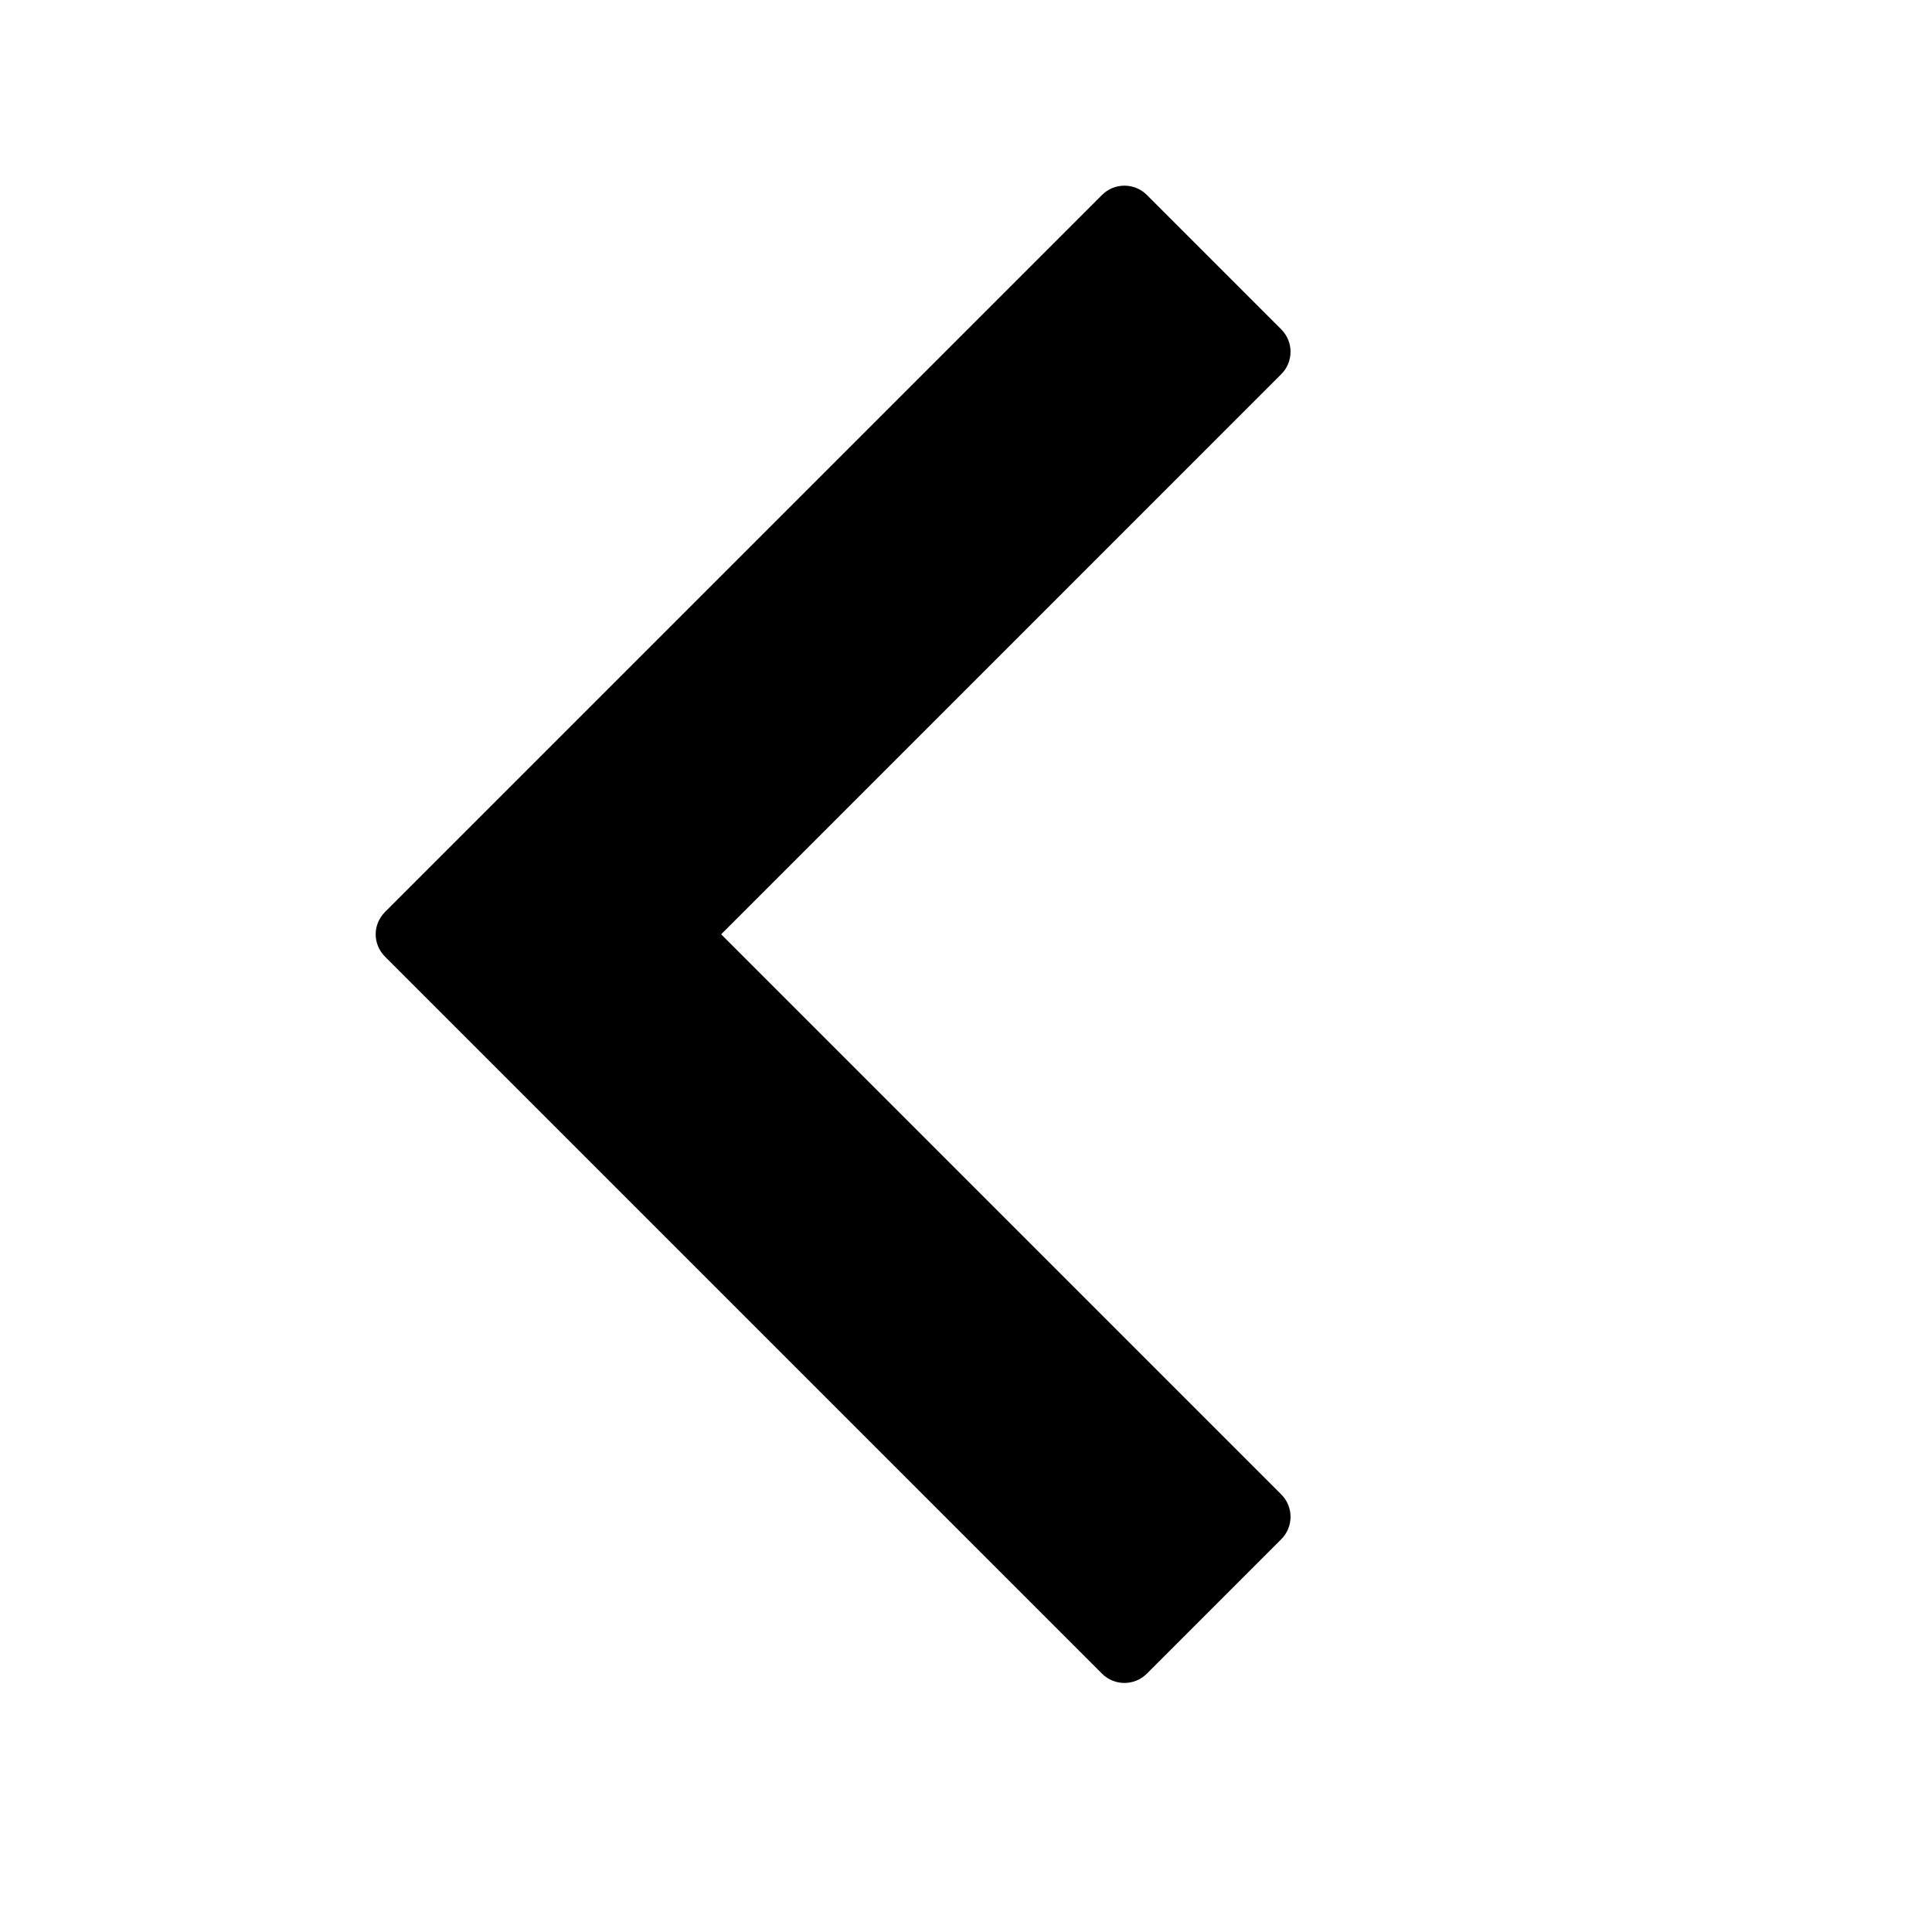
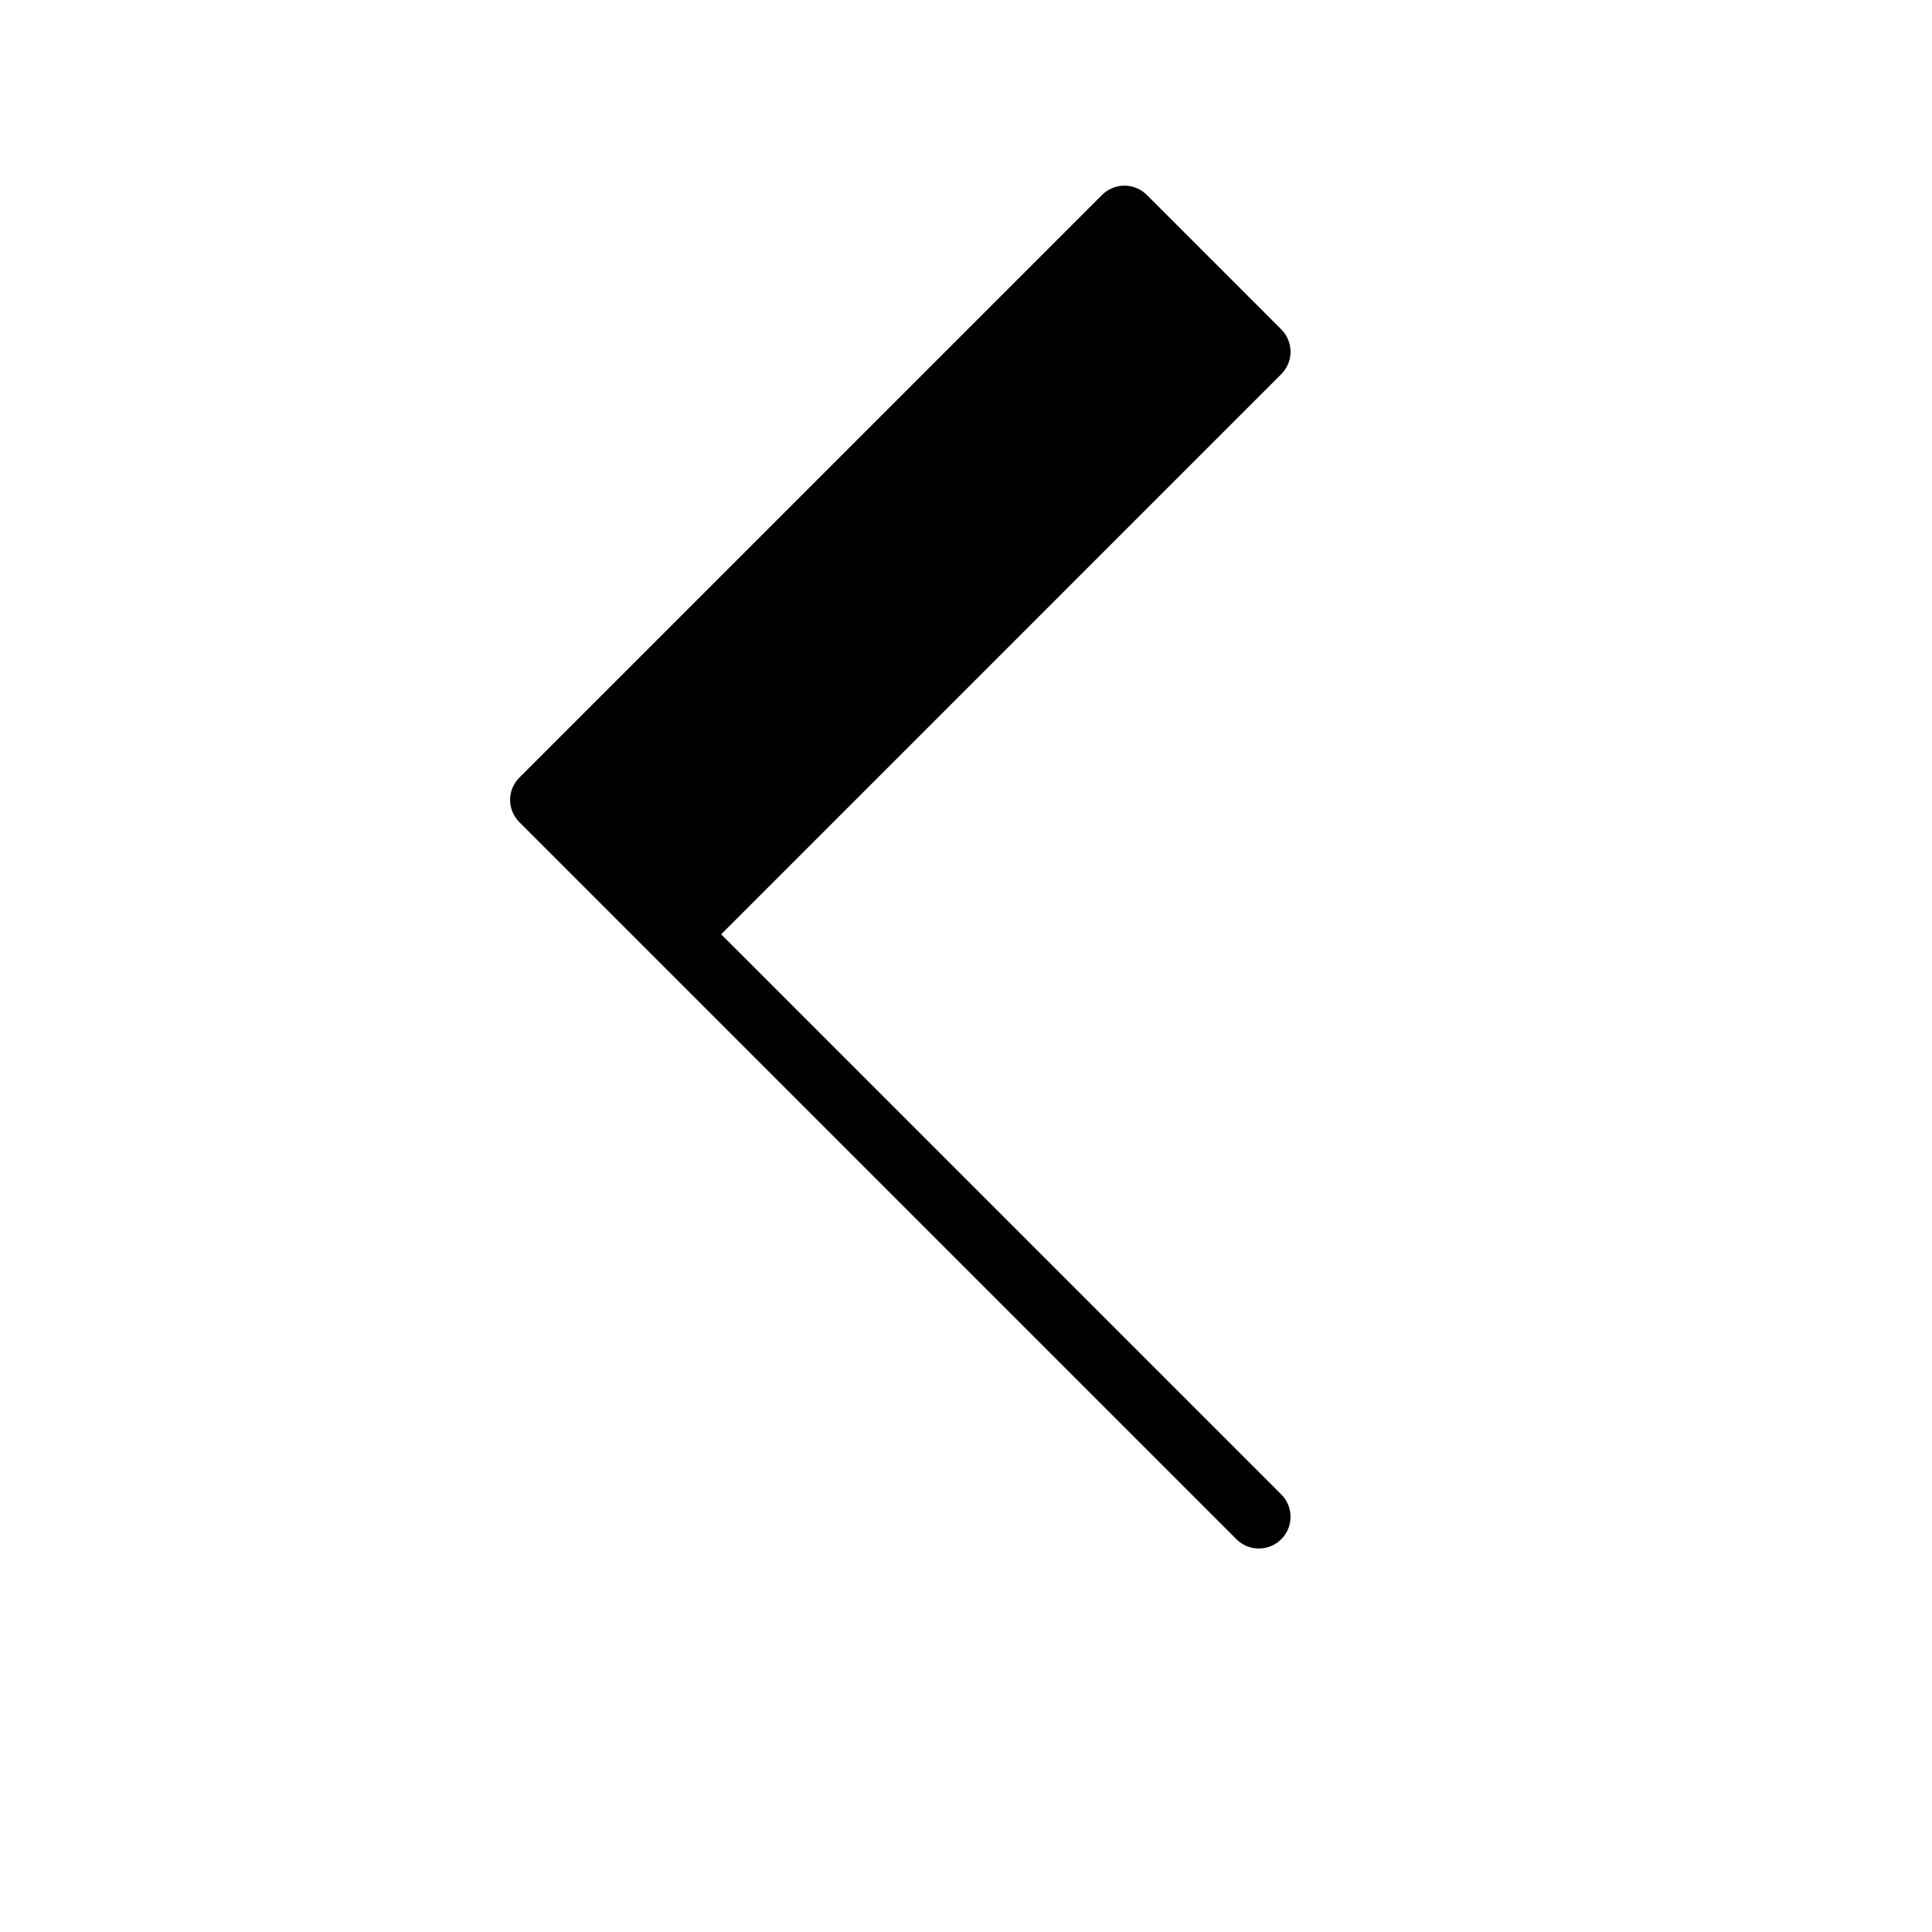
<svg xmlns="http://www.w3.org/2000/svg" fill="#000000" width="800px" height="800px" version="1.1" viewBox="144 144 512 512">
-   <path d="m246.05 385.66 190-190c3.277-3.277 8.594-3.277 11.875 0l35.621 35.625c3.281 3.281 3.281 8.598 0 11.875l-148.43 148.44 148.43 148.44c3.281 3.277 3.281 8.594 0 11.875l-35.621 35.625c-3.281 3.277-8.598 3.277-11.875 0l-190-190c-3.324-3.324-3.324-8.551 0-11.875z" fill-rule="evenodd" />
+   <path d="m246.05 385.66 190-190c3.277-3.277 8.594-3.277 11.875 0l35.621 35.625c3.281 3.281 3.281 8.598 0 11.875l-148.43 148.44 148.43 148.44c3.281 3.277 3.281 8.594 0 11.875c-3.281 3.277-8.598 3.277-11.875 0l-190-190c-3.324-3.324-3.324-8.551 0-11.875z" fill-rule="evenodd" />
</svg>